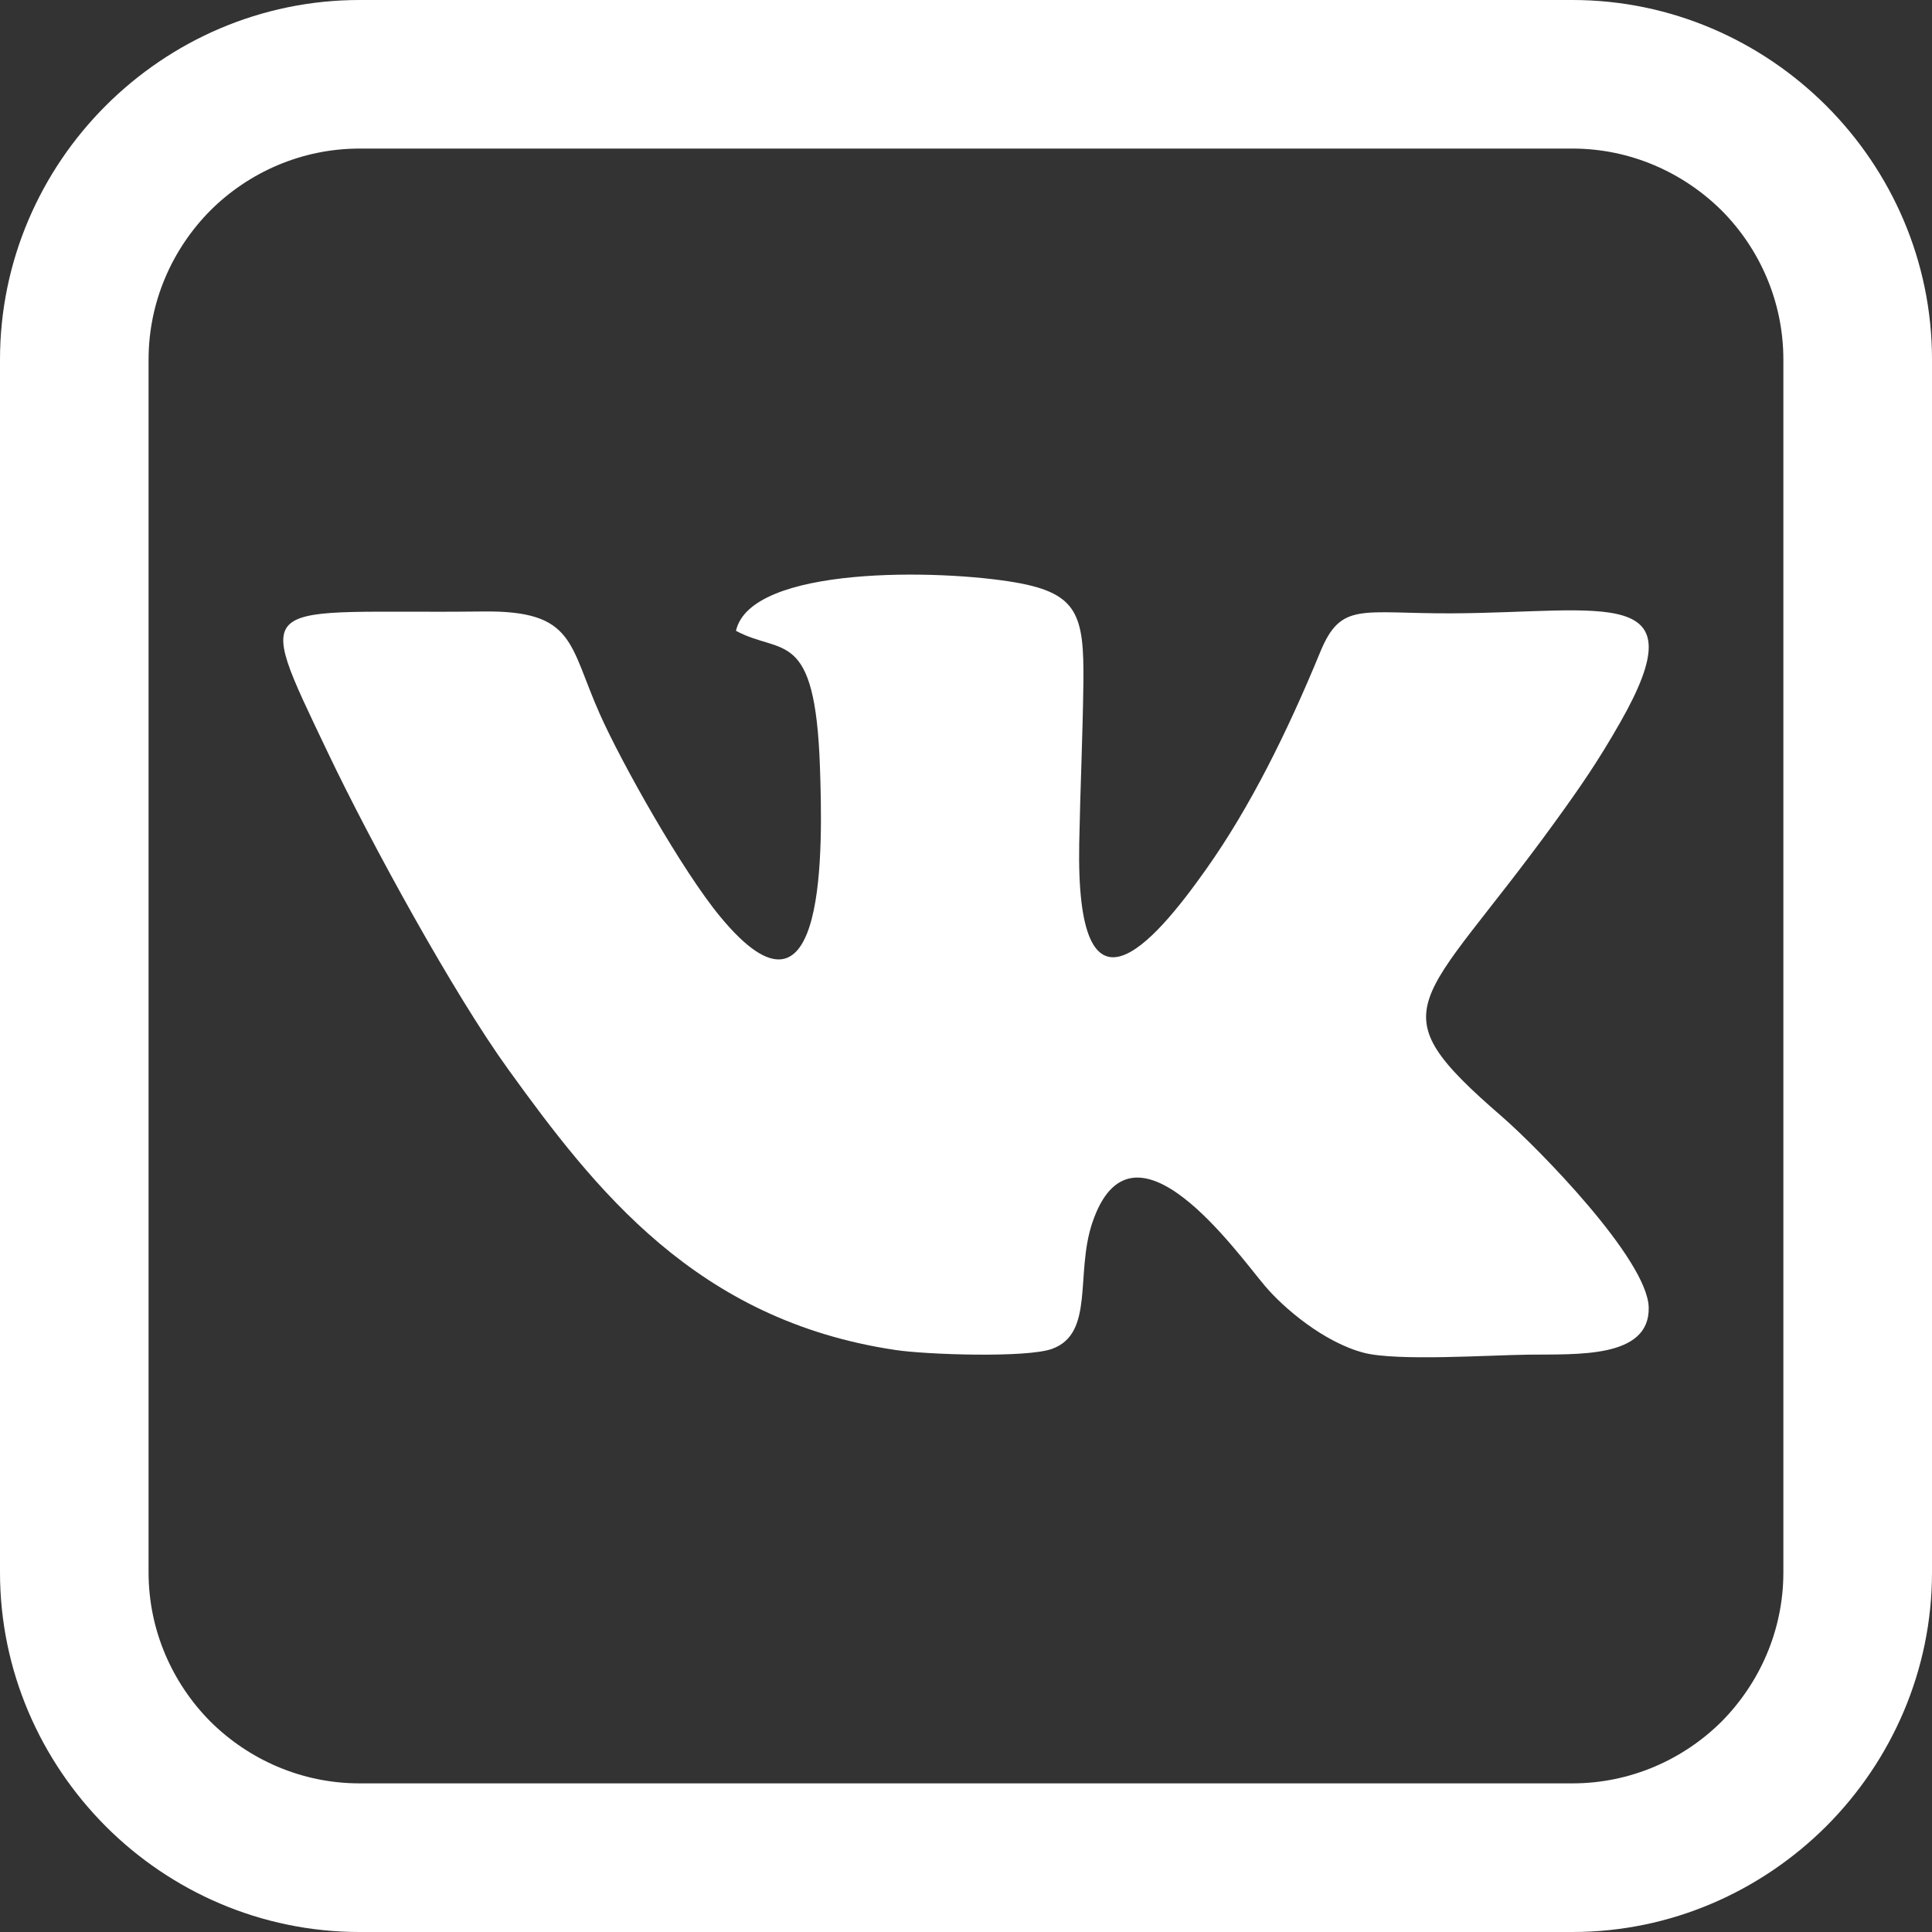
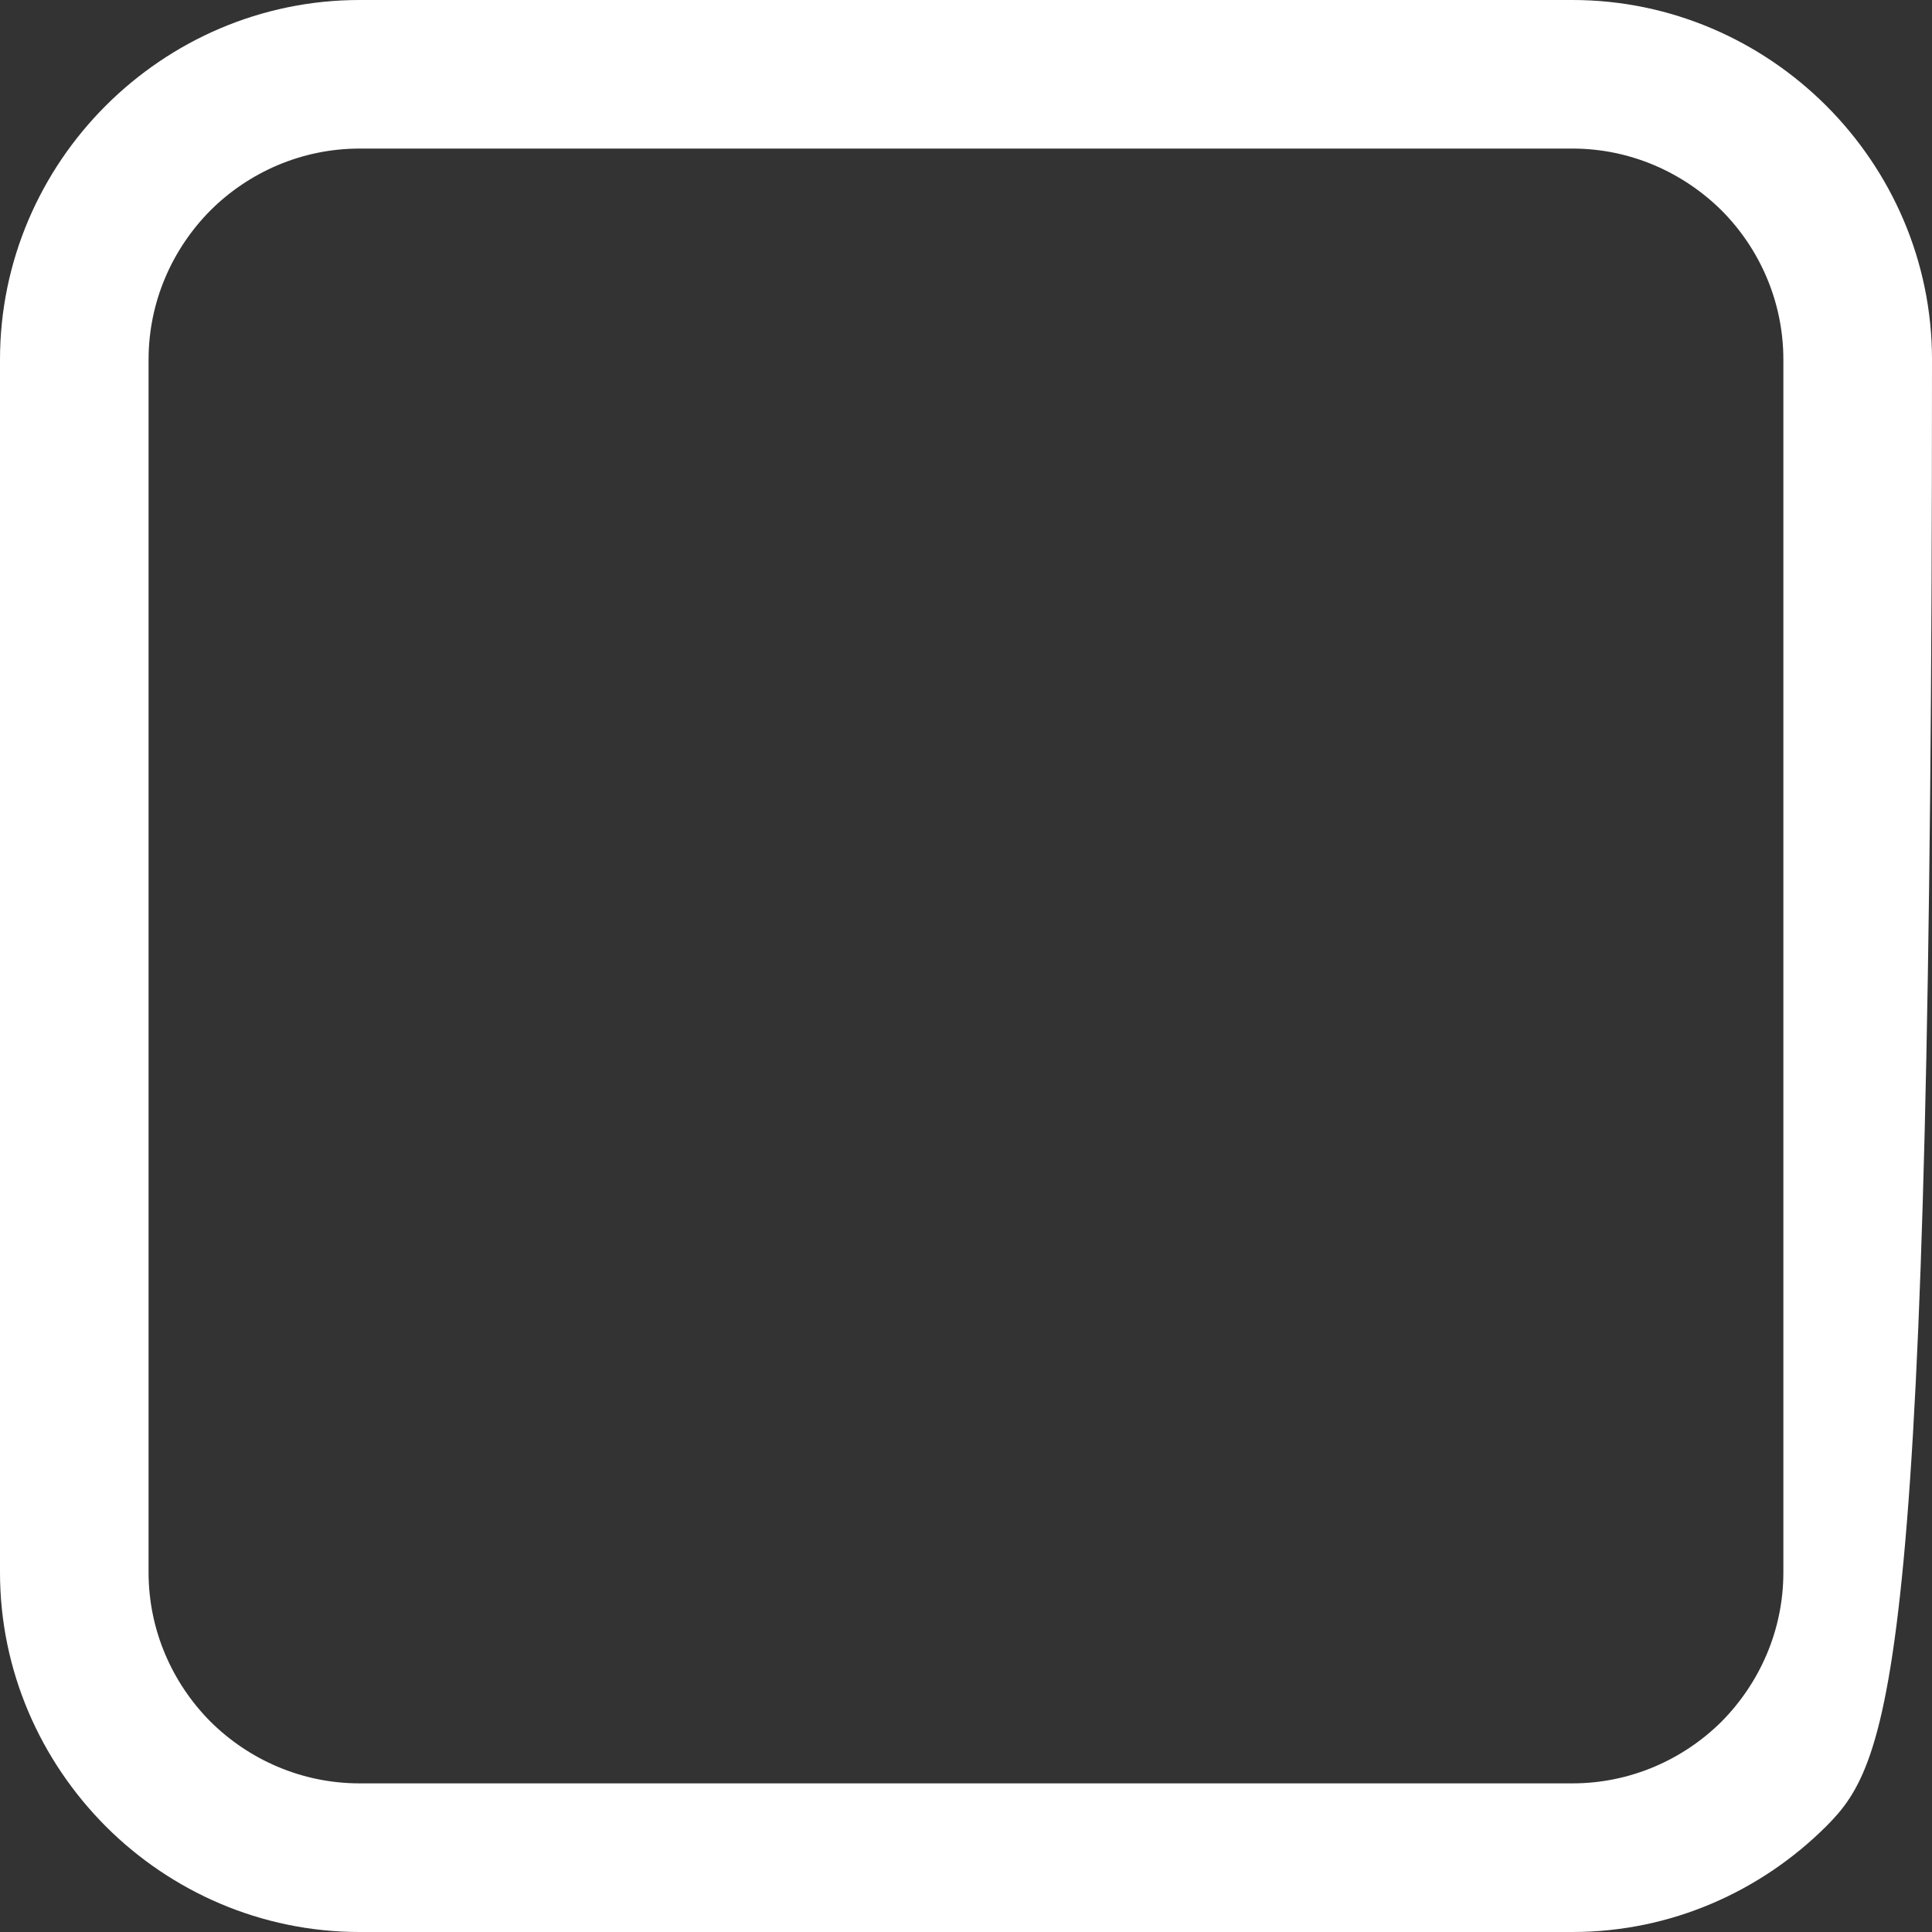
<svg xmlns="http://www.w3.org/2000/svg" width="30" height="30" viewBox="0 0 30 30" fill="none">
  <rect x="0" y="0" width="30" height="30" fill="#333333" stroke="none" />
-   <path fill-rule="evenodd" clip-rule="evenodd" d="M5.583 0H24.417C25.946 0 27.343 0.629 28.356 1.64C29.371 2.654 30 4.051 30 5.583V24.417C30 25.946 29.371 27.343 28.36 28.356C27.343 29.371 25.946 30 24.417 30H5.583C4.051 30 2.654 29.371 1.643 28.36C0.629 27.343 0 25.946 0 24.417V5.583C0 4.051 0.629 2.654 1.64 1.643C2.654 0.629 4.051 0 5.583 0ZM24.417 2.307H5.583C4.684 2.307 3.861 2.677 3.27 3.265C2.677 3.861 2.307 4.684 2.307 5.583V24.417C2.307 25.316 2.677 26.137 3.265 26.73C3.861 27.323 4.684 27.692 5.583 27.692H24.417C25.316 27.692 26.137 27.323 26.73 26.735C27.323 26.137 27.692 25.316 27.692 24.417V5.583C27.692 4.684 27.323 3.861 26.735 3.27C26.137 2.677 25.316 2.307 24.417 2.307Z" fill="white" />
-   <path fill-rule="evenodd" clip-rule="evenodd" d="M19.644 19.97C19.211 19.461 17.579 17.136 16.959 18.994C16.695 19.786 16.999 20.707 16.334 20.946C15.934 21.088 14.376 21.035 13.901 20.962C10.814 20.502 9.242 18.474 7.89 16.602C7.054 15.445 5.762 13.097 5.086 11.676C3.899 9.183 3.981 9.537 7.498 9.495C8.93 9.478 8.829 9.998 9.311 11.081C9.652 11.85 10.595 13.523 11.182 14.232C12.864 16.272 12.771 13.084 12.732 11.908C12.657 9.727 12.137 10.18 11.428 9.795C11.66 8.779 14.595 8.84 15.773 9.045C16.733 9.213 16.834 9.549 16.823 10.588C16.813 11.419 16.774 12.252 16.758 13.097C16.704 16.042 17.895 14.676 18.727 13.5C19.406 12.543 19.984 11.379 20.5 10.126C20.825 9.336 21.131 9.53 22.55 9.524C24.913 9.512 26.386 9.064 25.159 11.217C24.814 11.823 24.534 12.227 24.14 12.771C22.04 15.67 21.329 15.613 23.325 17.341C23.878 17.822 25.583 19.556 25.601 20.302C25.619 21.1 24.473 21.025 23.738 21.035C23.126 21.042 21.696 21.139 21.182 21.007C20.556 20.845 19.929 20.307 19.644 19.97Z" fill="white" />
+   <path fill-rule="evenodd" clip-rule="evenodd" d="M5.583 0H24.417C25.946 0 27.343 0.629 28.356 1.64C29.371 2.654 30 4.051 30 5.583C30 25.946 29.371 27.343 28.36 28.356C27.343 29.371 25.946 30 24.417 30H5.583C4.051 30 2.654 29.371 1.643 28.36C0.629 27.343 0 25.946 0 24.417V5.583C0 4.051 0.629 2.654 1.64 1.643C2.654 0.629 4.051 0 5.583 0ZM24.417 2.307H5.583C4.684 2.307 3.861 2.677 3.27 3.265C2.677 3.861 2.307 4.684 2.307 5.583V24.417C2.307 25.316 2.677 26.137 3.265 26.73C3.861 27.323 4.684 27.692 5.583 27.692H24.417C25.316 27.692 26.137 27.323 26.73 26.735C27.323 26.137 27.692 25.316 27.692 24.417V5.583C27.692 4.684 27.323 3.861 26.735 3.27C26.137 2.677 25.316 2.307 24.417 2.307Z" fill="white" />
</svg>